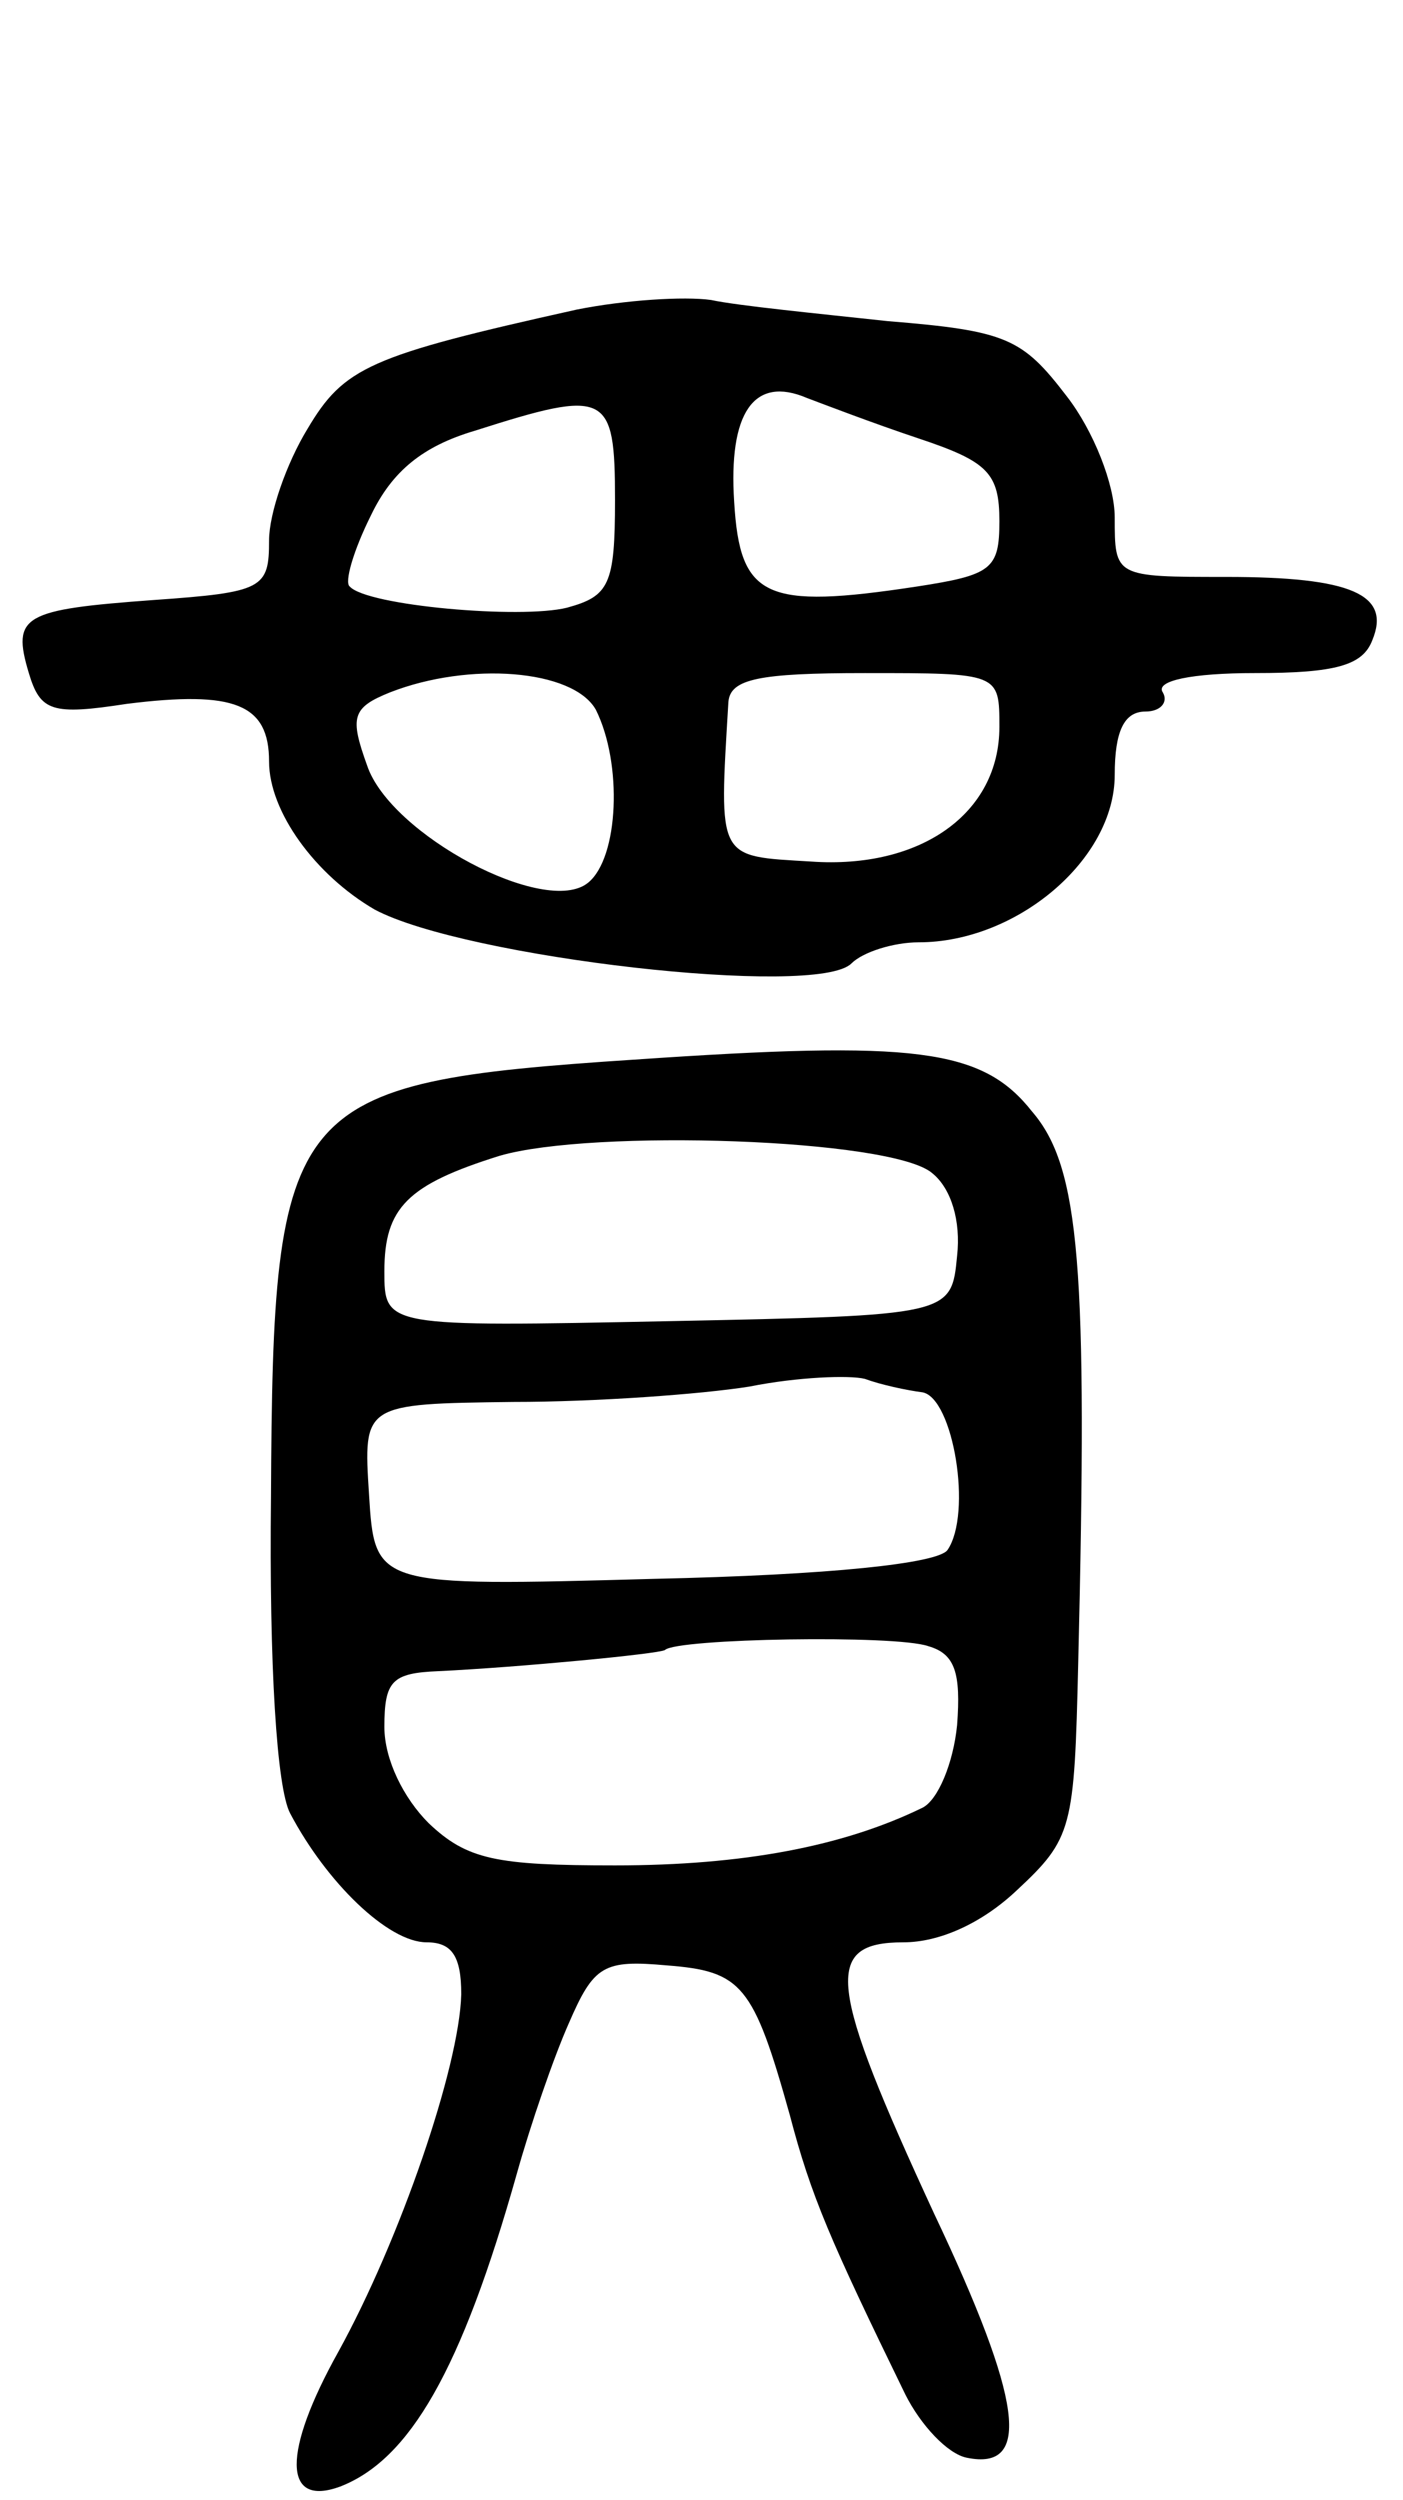
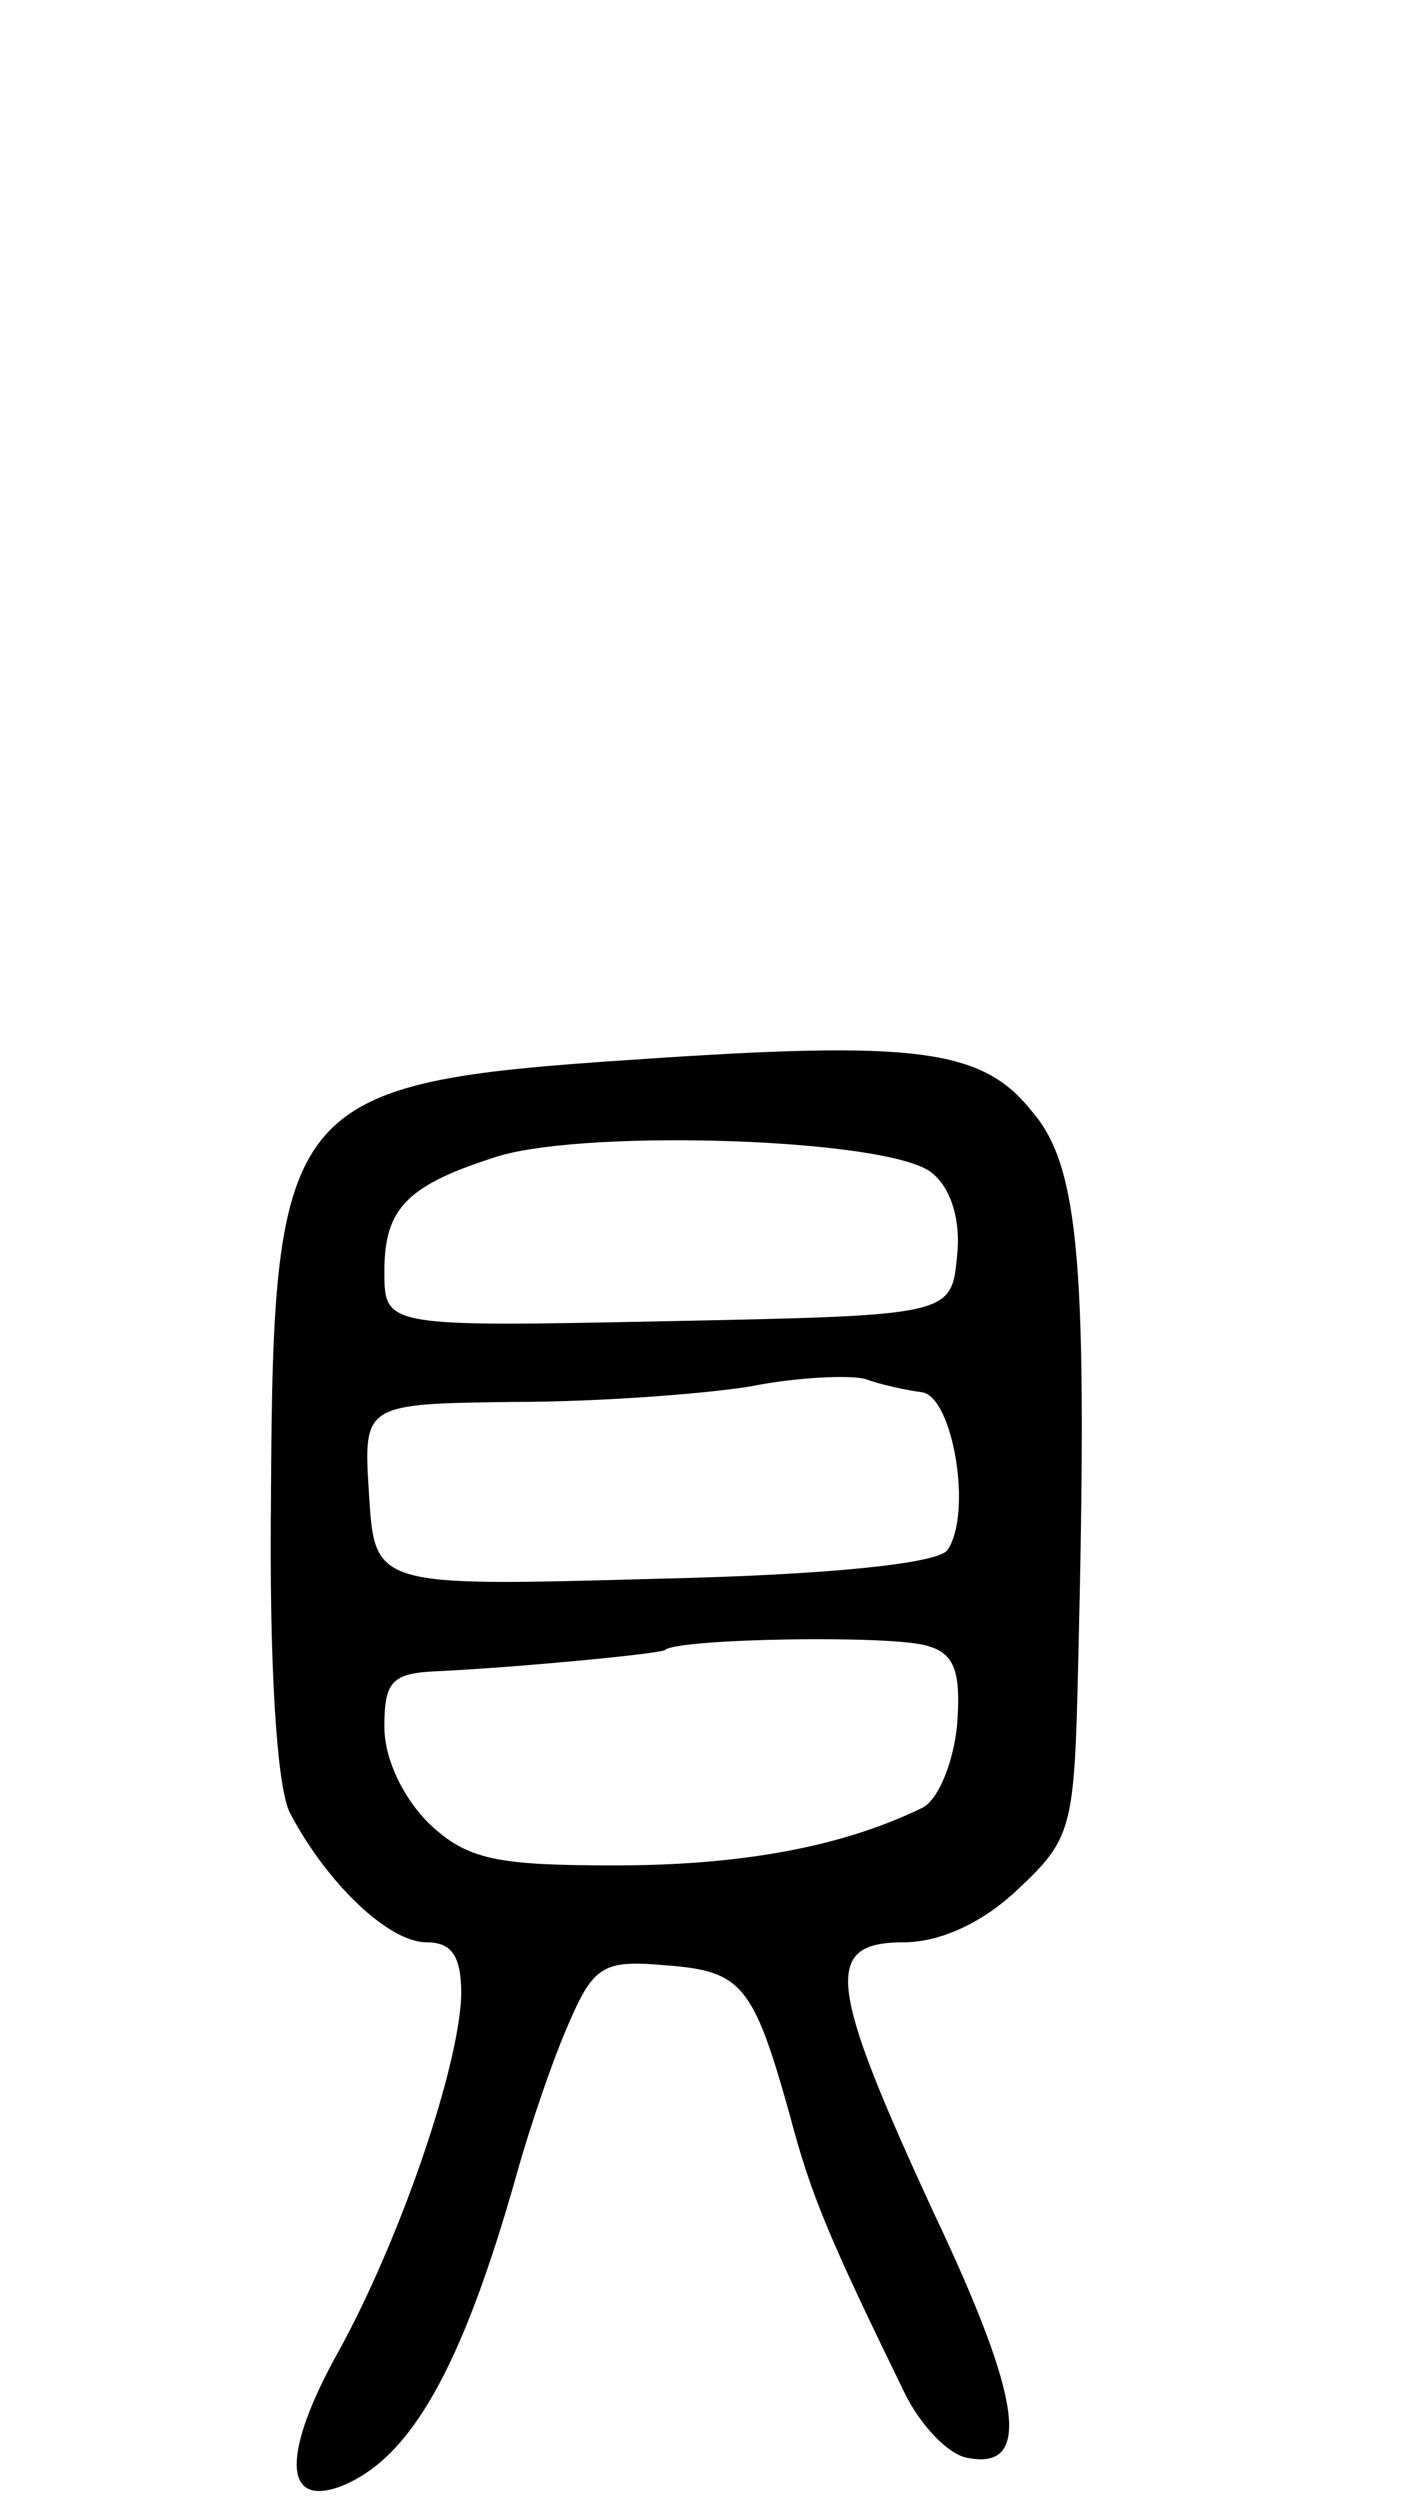
<svg xmlns="http://www.w3.org/2000/svg" version="1.0" width="73" height="130" viewBox="0 0 73 130">
  <g transform="translate(0,130) scale(0.1,-0.1)">
-     <path d="M300 1139 c-108 -24 -121 -30 -140 -62 -11 -18 -20 -44 -20 -58 0 -25 -3 -27 -60 -31 -68 -5 -74 -8 -65 -38 6 -20 12 -22 51 -16 56 7 74 0 74 -30 0 -26 24 -59 55 -77 47 -25 230 -46 248 -28 6 6 22 11 35 11 51 0 102 43 102 87 0 23 5 33 16 33 8 0 12 5 9 10 -4 6 15 10 48 10 42 0 56 4 61 17 10 24 -11 33 -76 33 -58 0 -58 0 -58 31 0 17 -11 45 -25 63 -23 30 -31 34 -93 39 -37 4 -78 8 -92 11 -14 2 -45 0 -70 -5z m178 -67 c36 -12 42 -18 42 -43 0 -25 -4 -28 -43 -34 -79 -12 -92 -6 -95 44 -3 46 10 66 38 54 8 -3 34 -13 58 -21z m-158 -32 c0 -44 -3 -50 -25 -56 -24 -6 -104 1 -113 11 -3 2 2 19 11 37 11 23 27 36 54 44 69 22 73 20 73 -36z m-10 -109 c14 -28 12 -77 -4 -90 -22 -18 -103 25 -115 61 -9 25 -8 30 12 38 41 16 95 12 107 -9z m210 -9 c0 -45 -41 -74 -98 -70 -49 3 -48 0 -43 83 1 12 16 15 71 15 70 0 70 0 70 -28z" />
    <path d="M330 749 c-181 -12 -188 -21 -189 -227 -1 -88 3 -152 10 -165 19 -36 51 -67 71 -67 13 0 18 -7 18 -27 -1 -38 -32 -128 -64 -186 -29 -52 -29 -81 1 -70 36 14 63 60 92 163 7 25 19 60 27 78 13 30 18 33 51 30 39 -3 45 -10 64 -78 11 -42 21 -65 60 -145 8 -16 22 -31 32 -33 34 -7 29 30 -17 127 -55 119 -58 141 -16 141 19 0 41 10 59 27 29 27 30 32 32 118 5 206 1 258 -24 287 -26 33 -61 37 -207 27z m155 -59 c10 -8 15 -25 13 -43 -3 -31 -3 -31 -150 -34 -148 -3 -148 -3 -148 26 0 33 12 45 60 60 48 14 204 9 225 -9z m-5 -114 c16 -3 26 -63 13 -82 -5 -7 -61 -13 -153 -15 -145 -4 -145 -4 -148 44 -3 47 -3 47 75 48 43 0 98 4 123 8 25 5 52 6 60 4 8 -3 22 -6 30 -7z m3 -132 c14 -4 17 -14 15 -41 -2 -20 -10 -39 -18 -43 -41 -20 -93 -30 -160 -30 -62 0 -77 3 -97 22 -13 13 -23 33 -23 50 0 24 4 28 28 29 42 2 115 9 118 11 6 6 120 8 137 2z" />
  </g>
</svg>